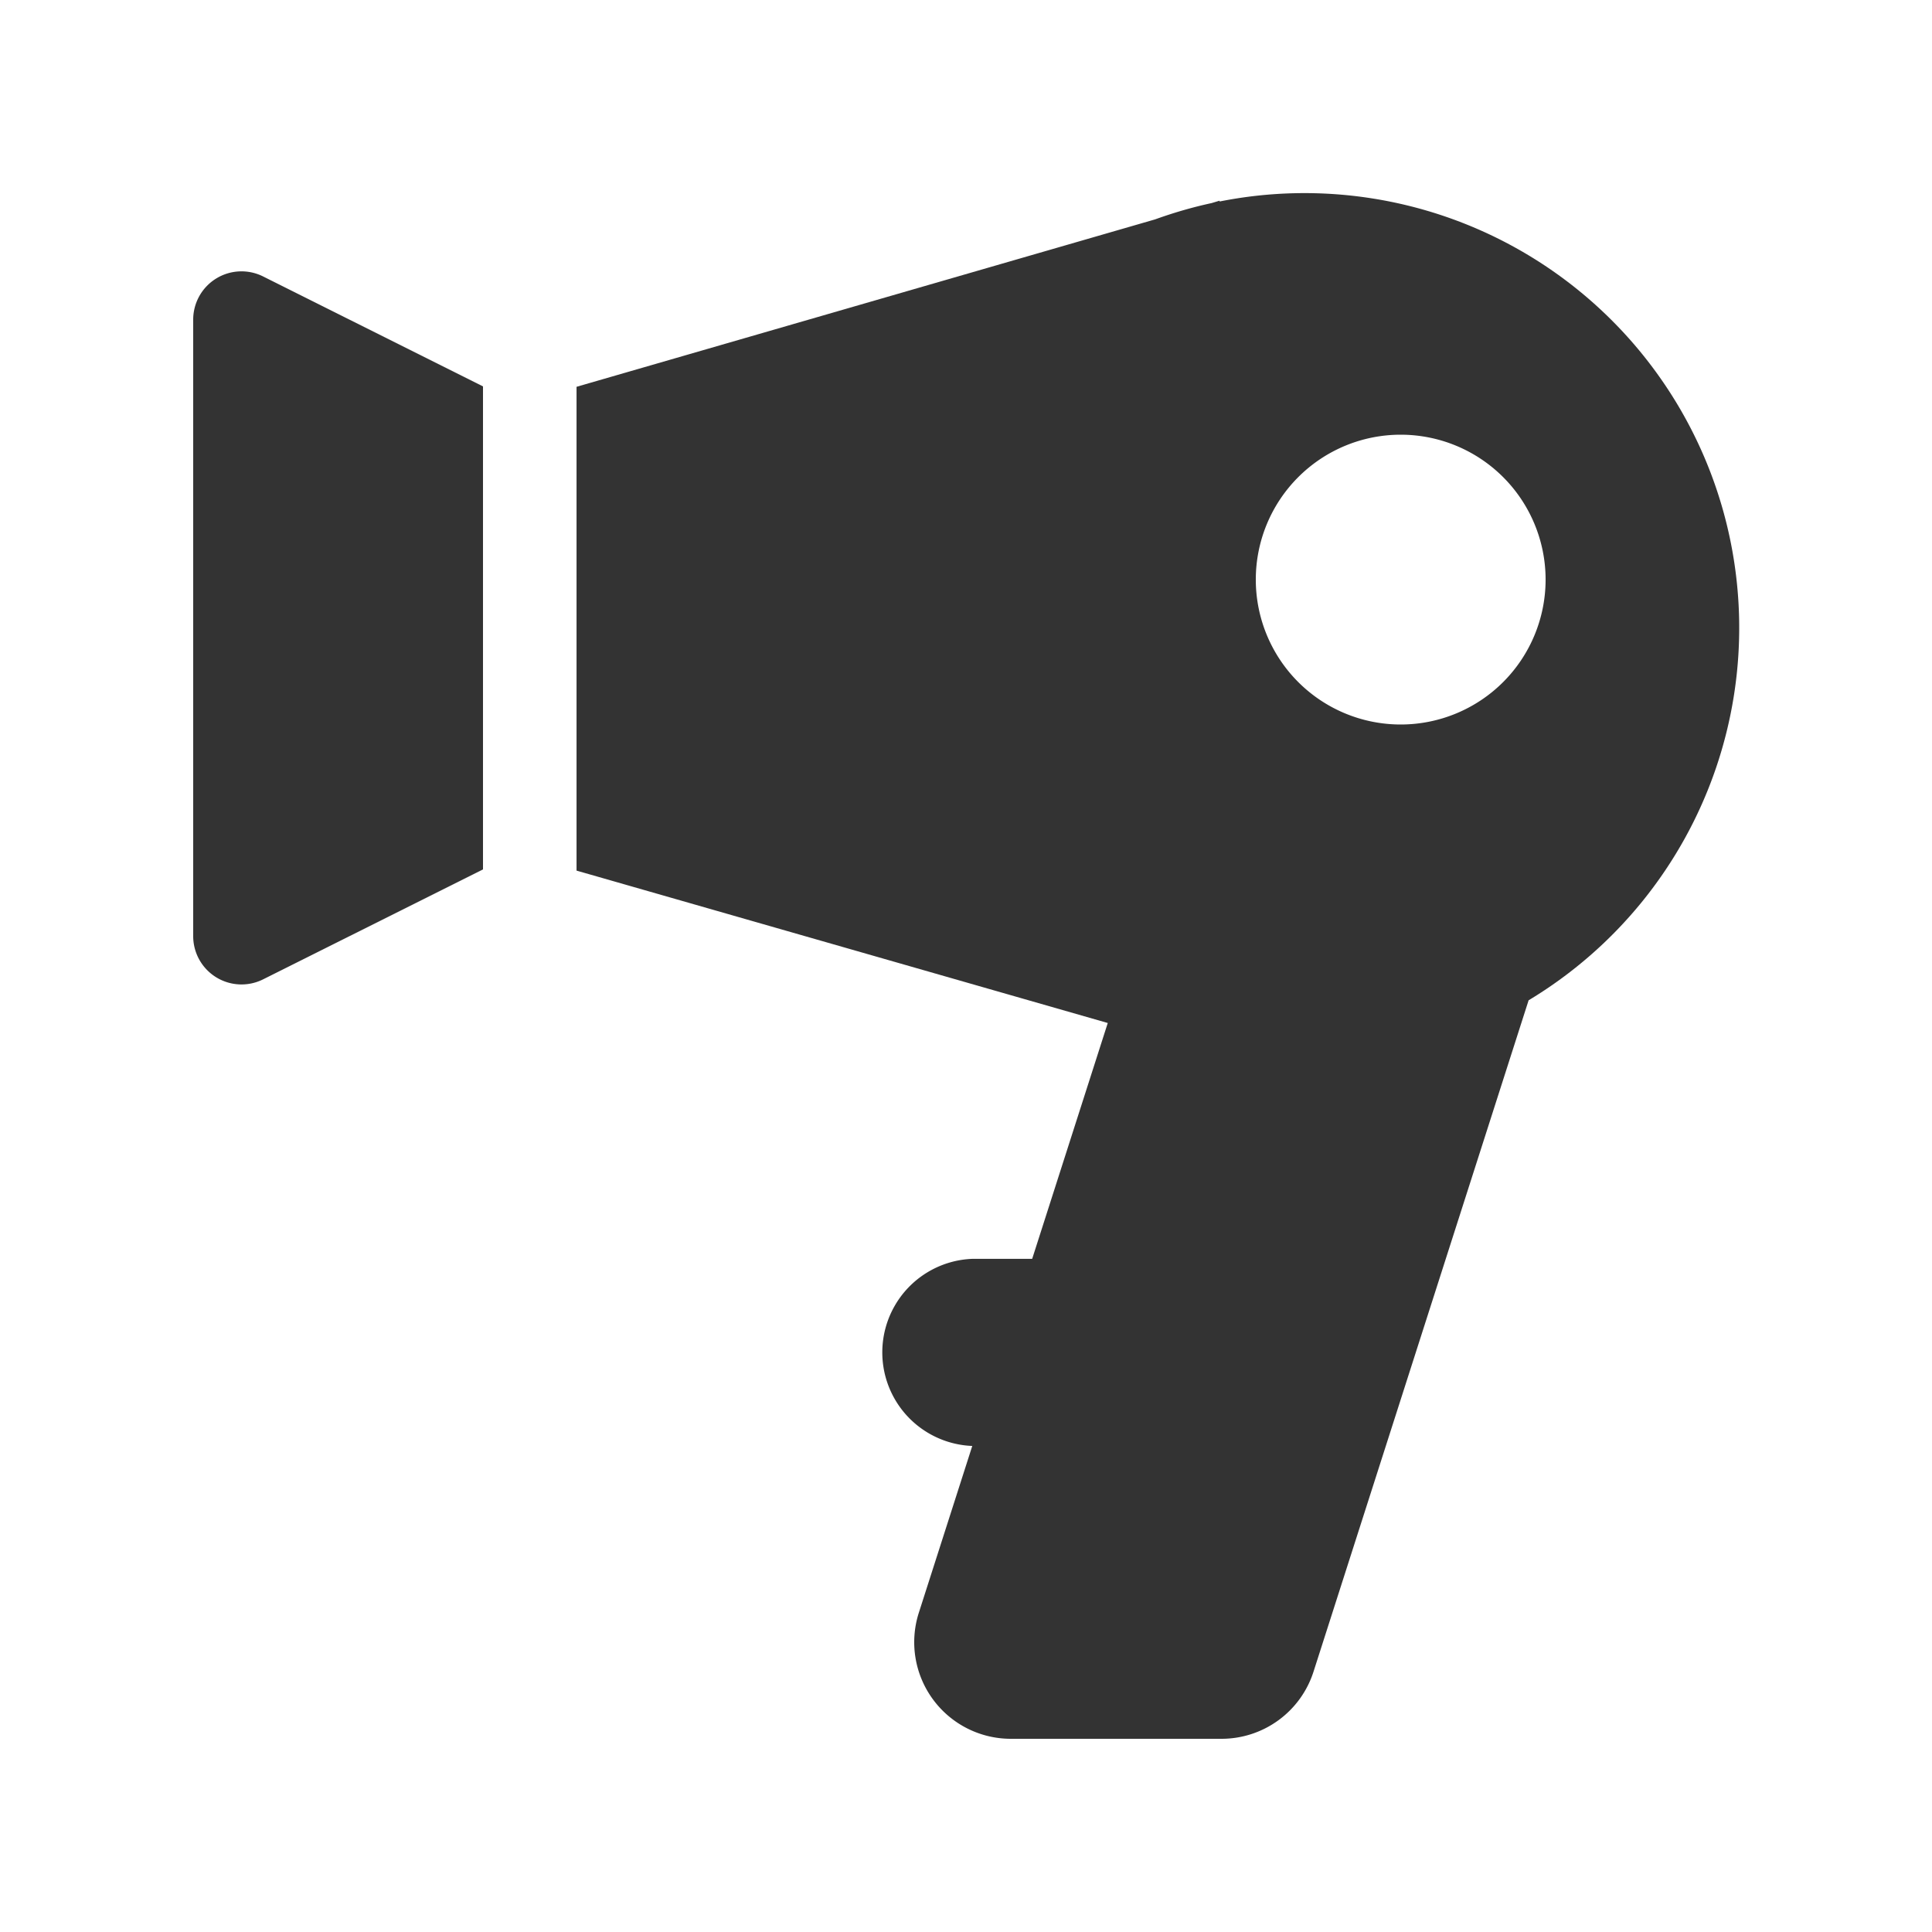
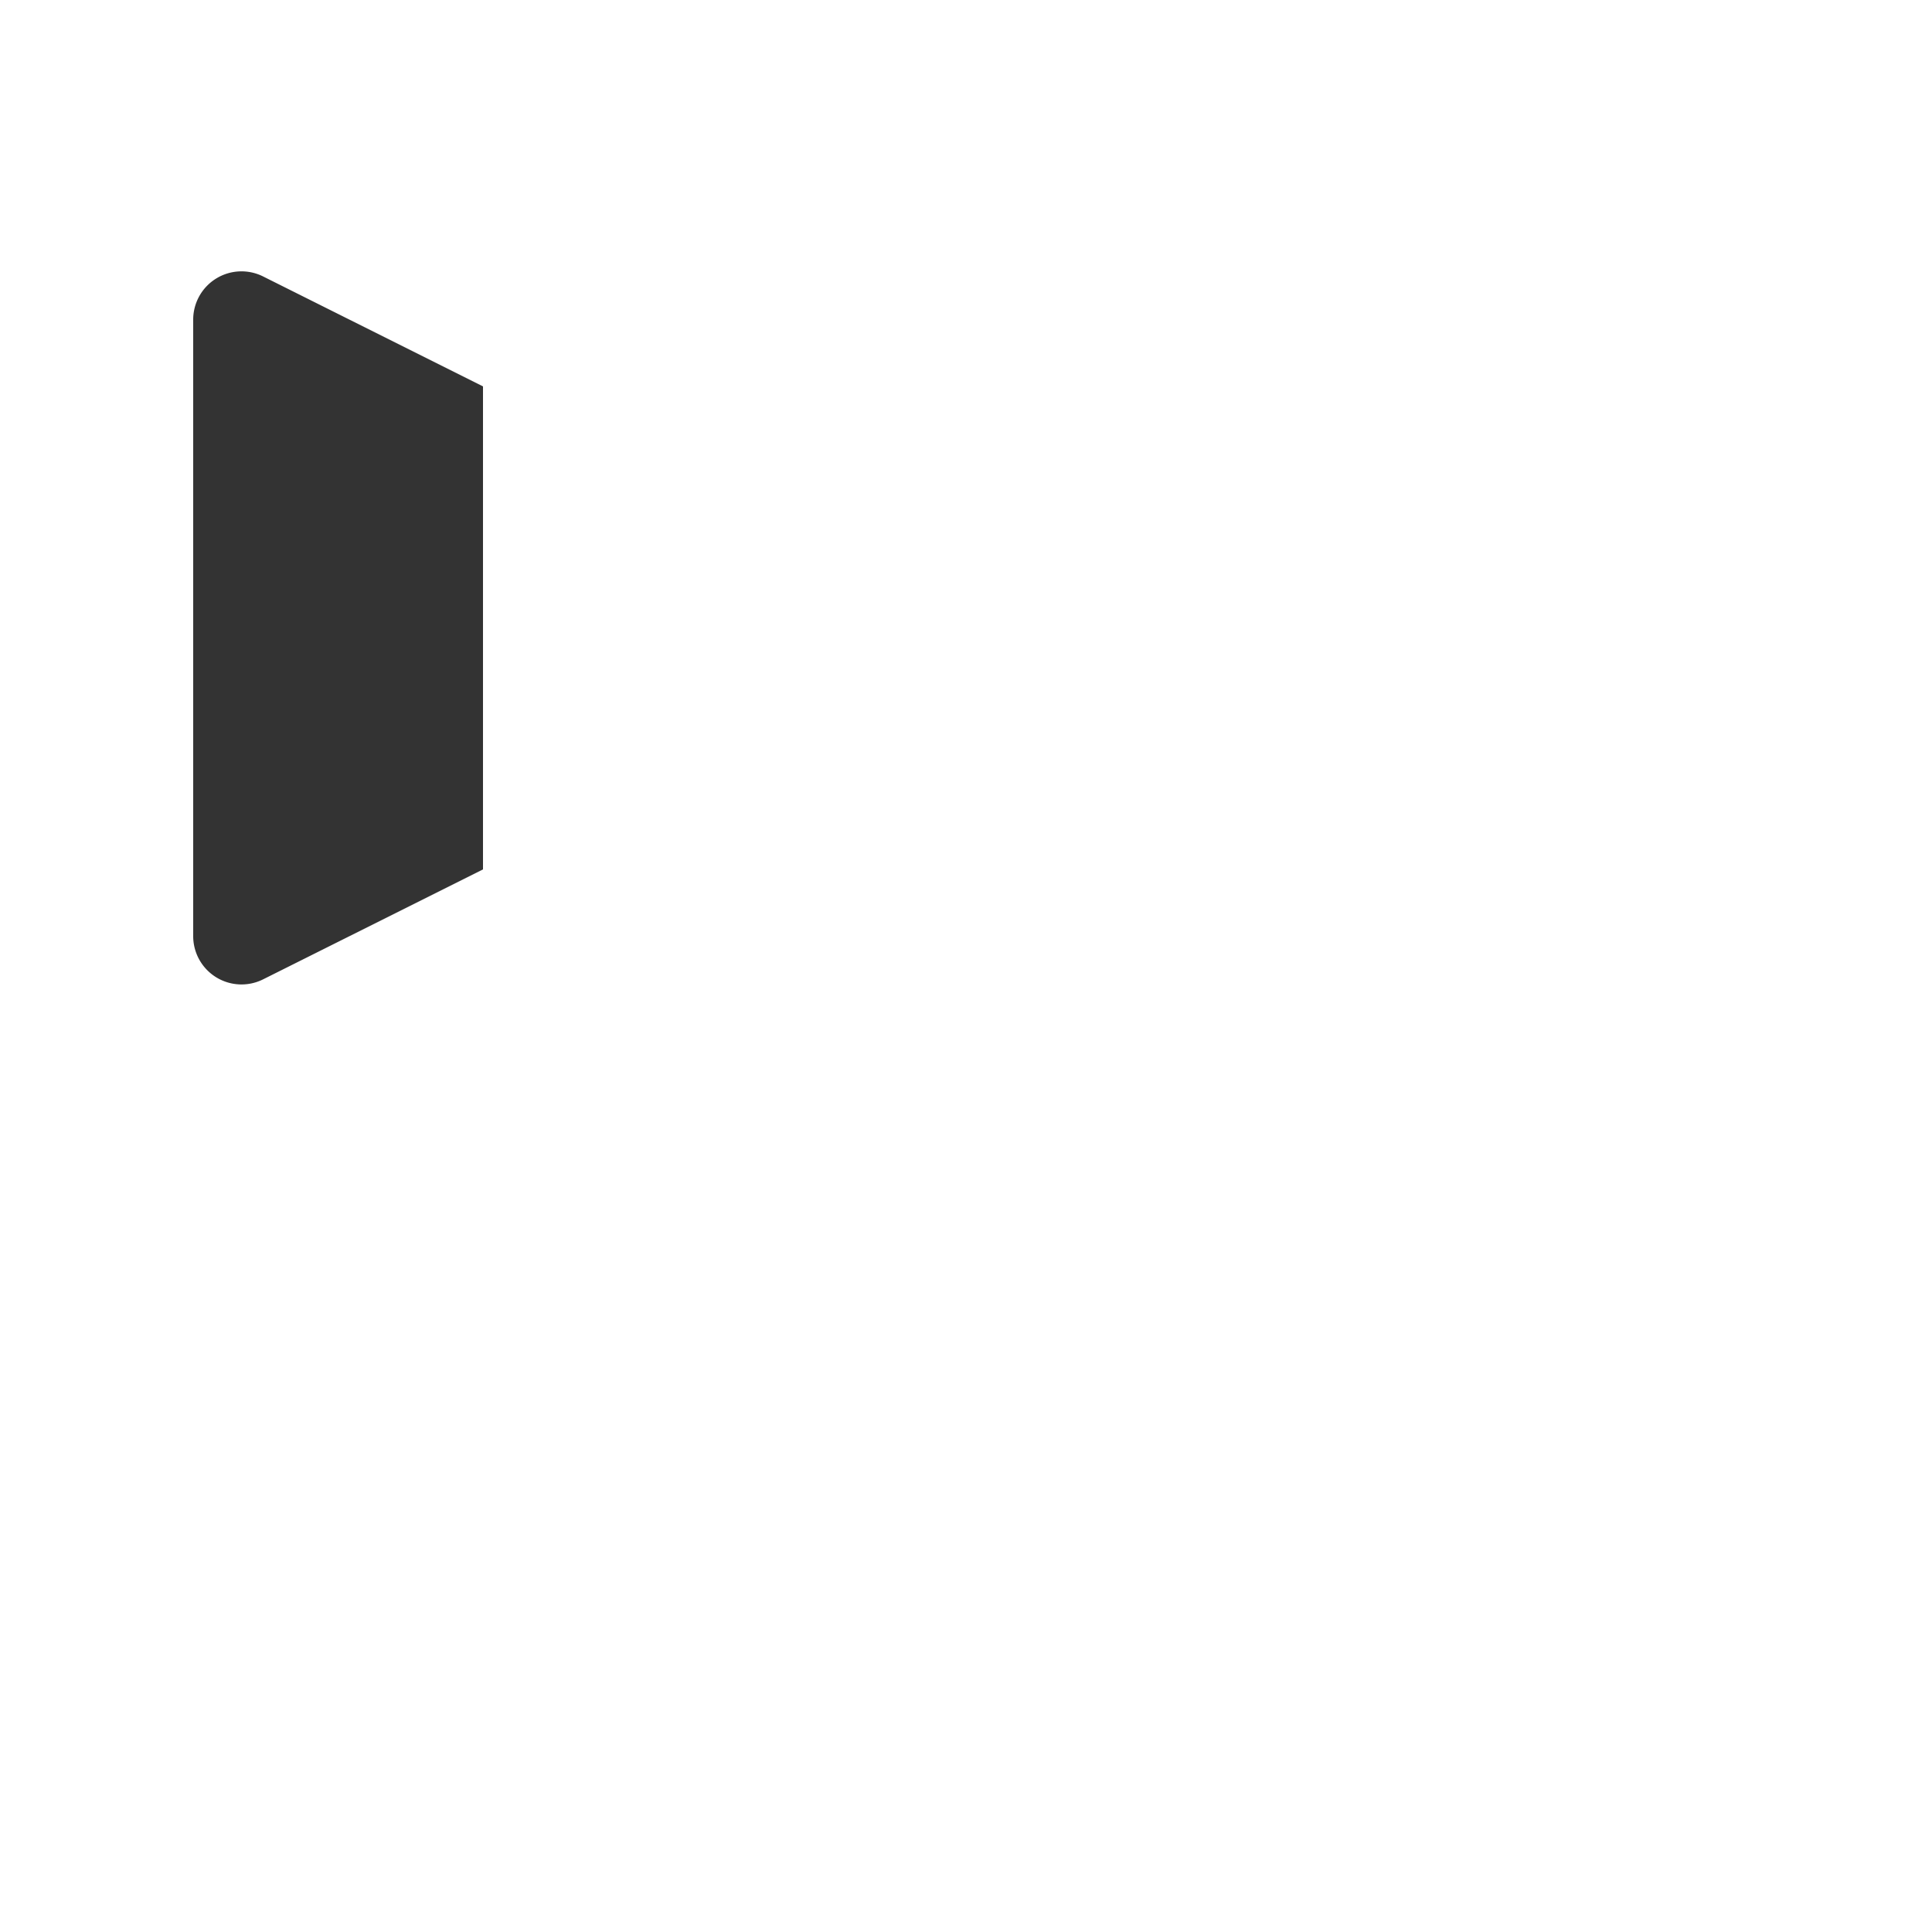
<svg xmlns="http://www.w3.org/2000/svg" width="24" height="24" fill="none">
-   <path fill-rule="evenodd" clip-rule="evenodd" d="M14.35 2.725l-7.188 2.08v6.01l6.599 1.893-.939 2.93h-.747a1.163 1.163 0 0 0 0 2.324h.003l-.664 2.072a1.2 1.2 0 0 0 1.143 1.566h2.617a1.2 1.2 0 0 0 1.143-.834l2.672-8.34a5.4 5.4 0 0 0-3.839-9.923v-.01l-.1.03c-.24.052-.473.12-.7.202zM15.6 7.2a1.8 1.8 0 1 0 3.6 0 1.8 1.8 0 0 0-3.6 0z" fill="#333" />
  <path d="M6 4.8L3.268 3.434a.6.6 0 0 0-.868.537v7.658a.6.6 0 0 0 .868.537L6 10.8v-6z" fill="#333" />
</svg>